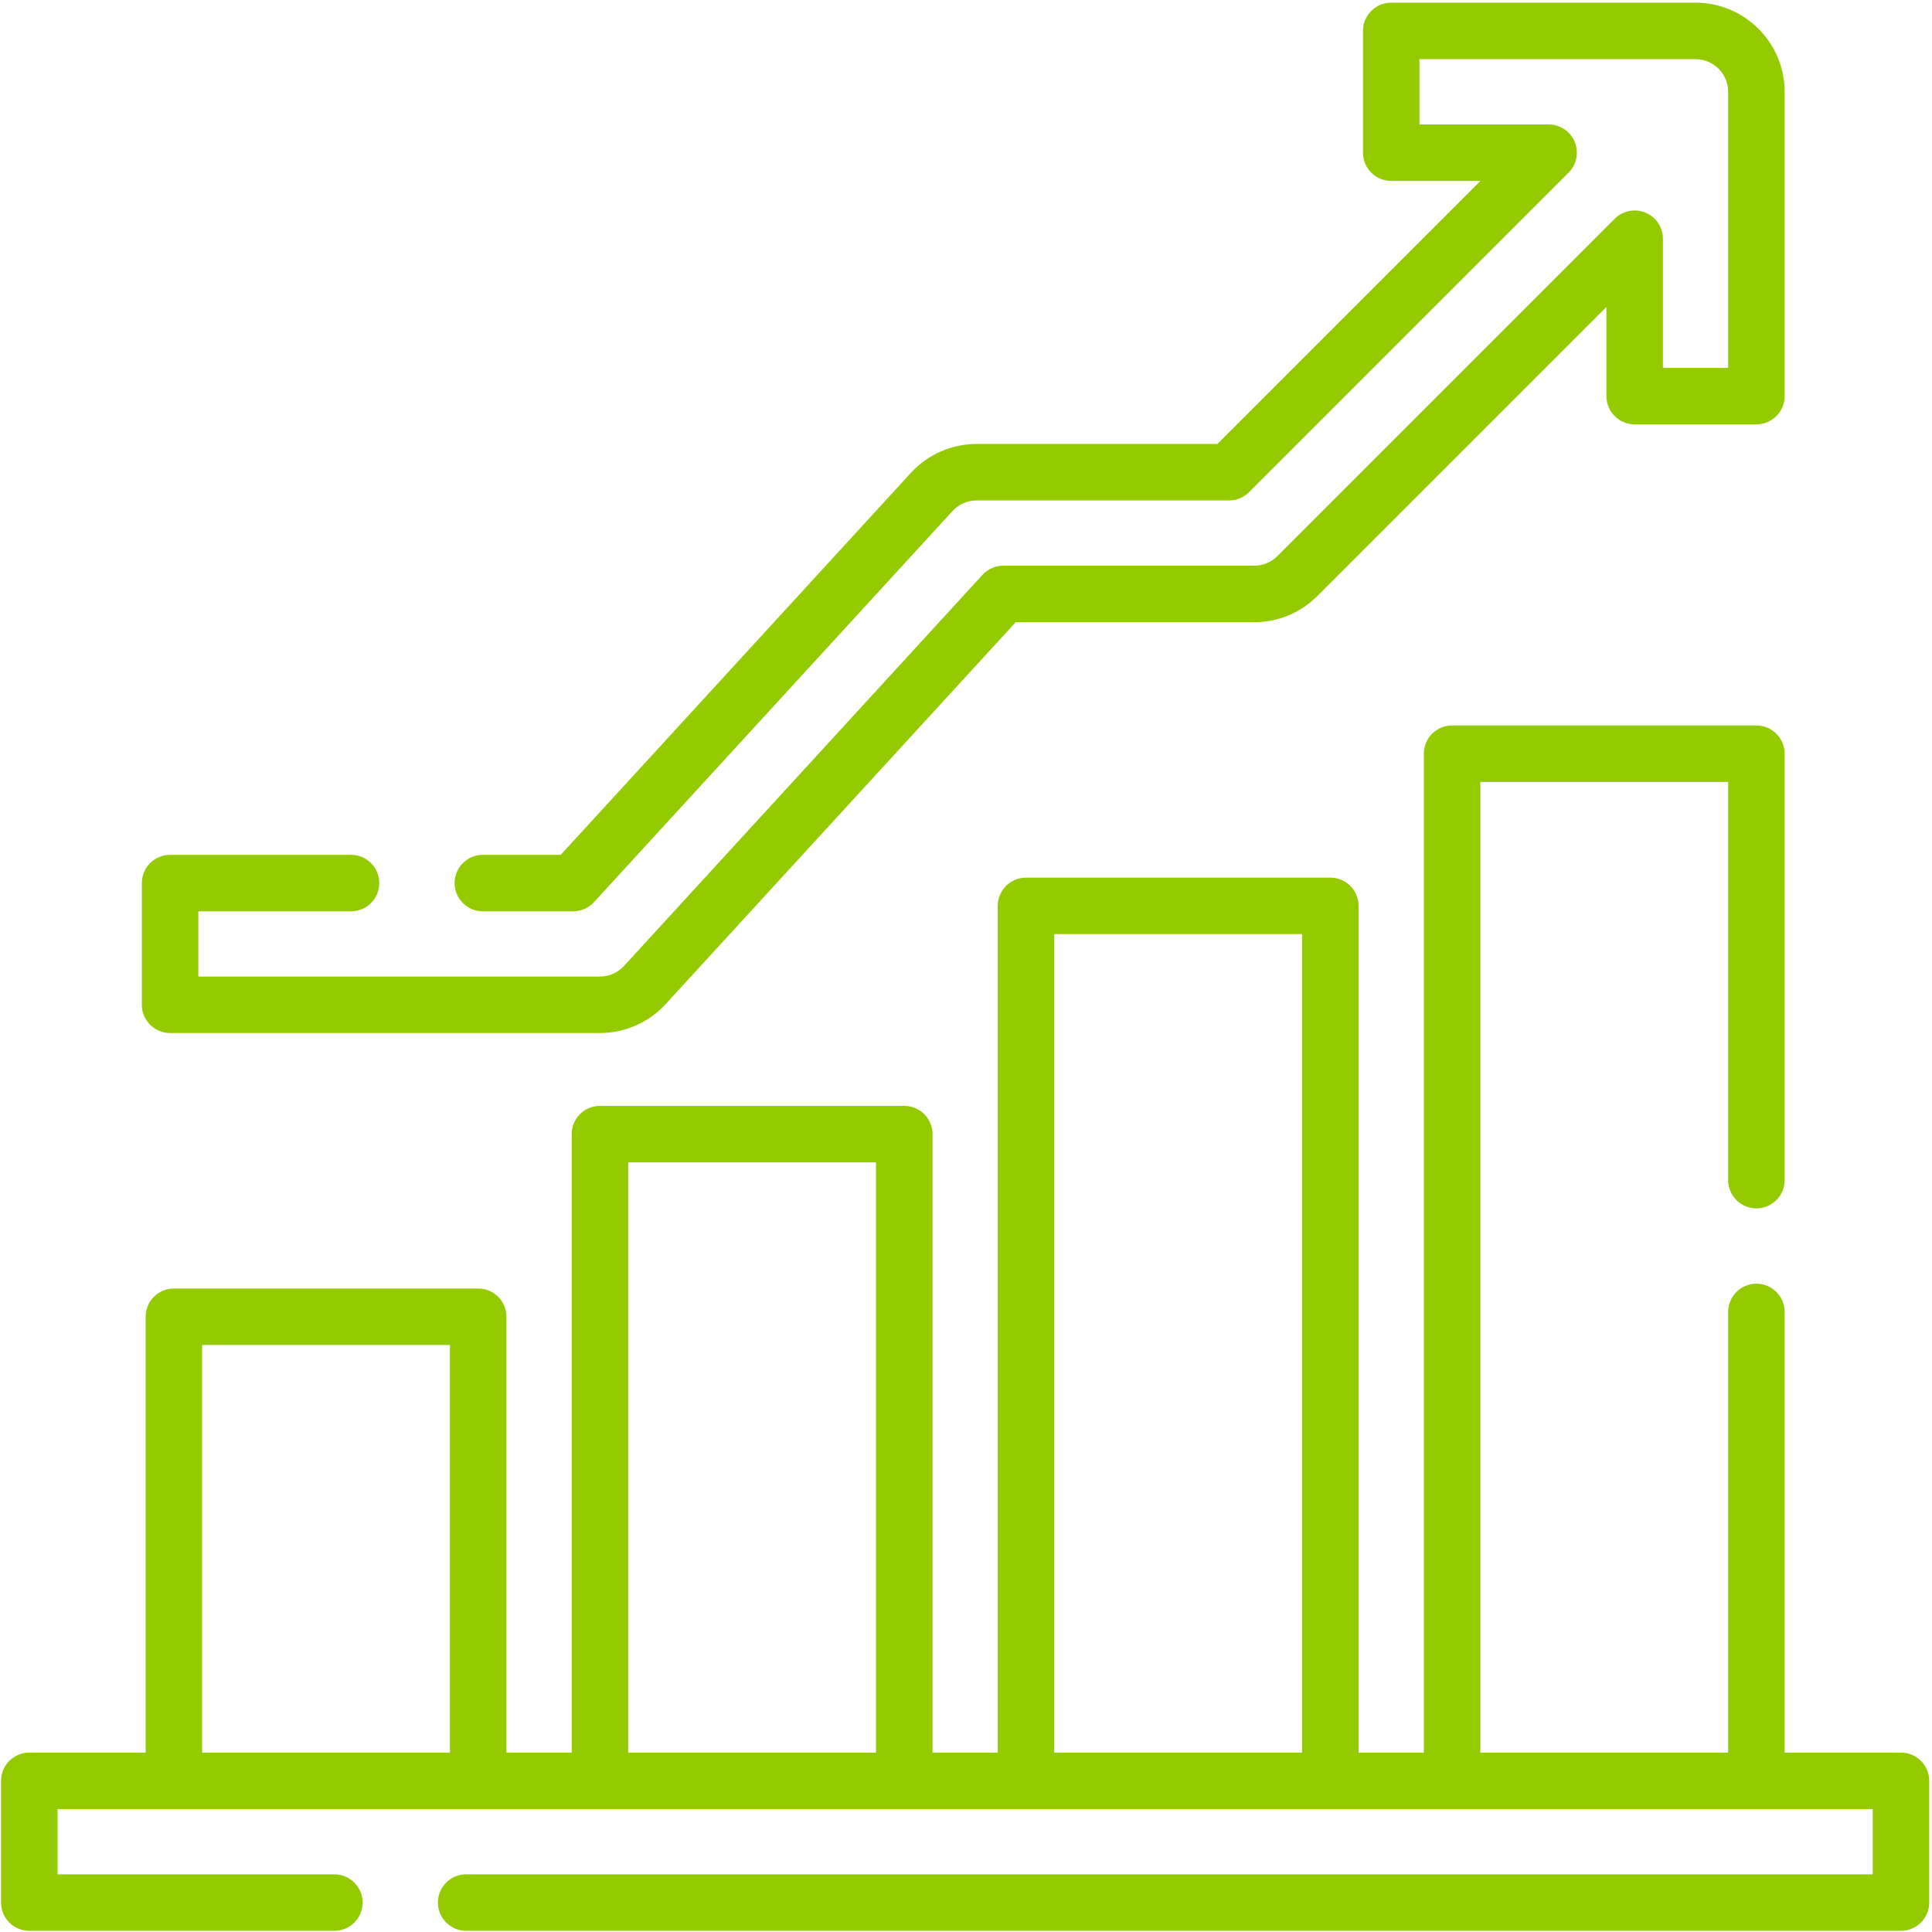
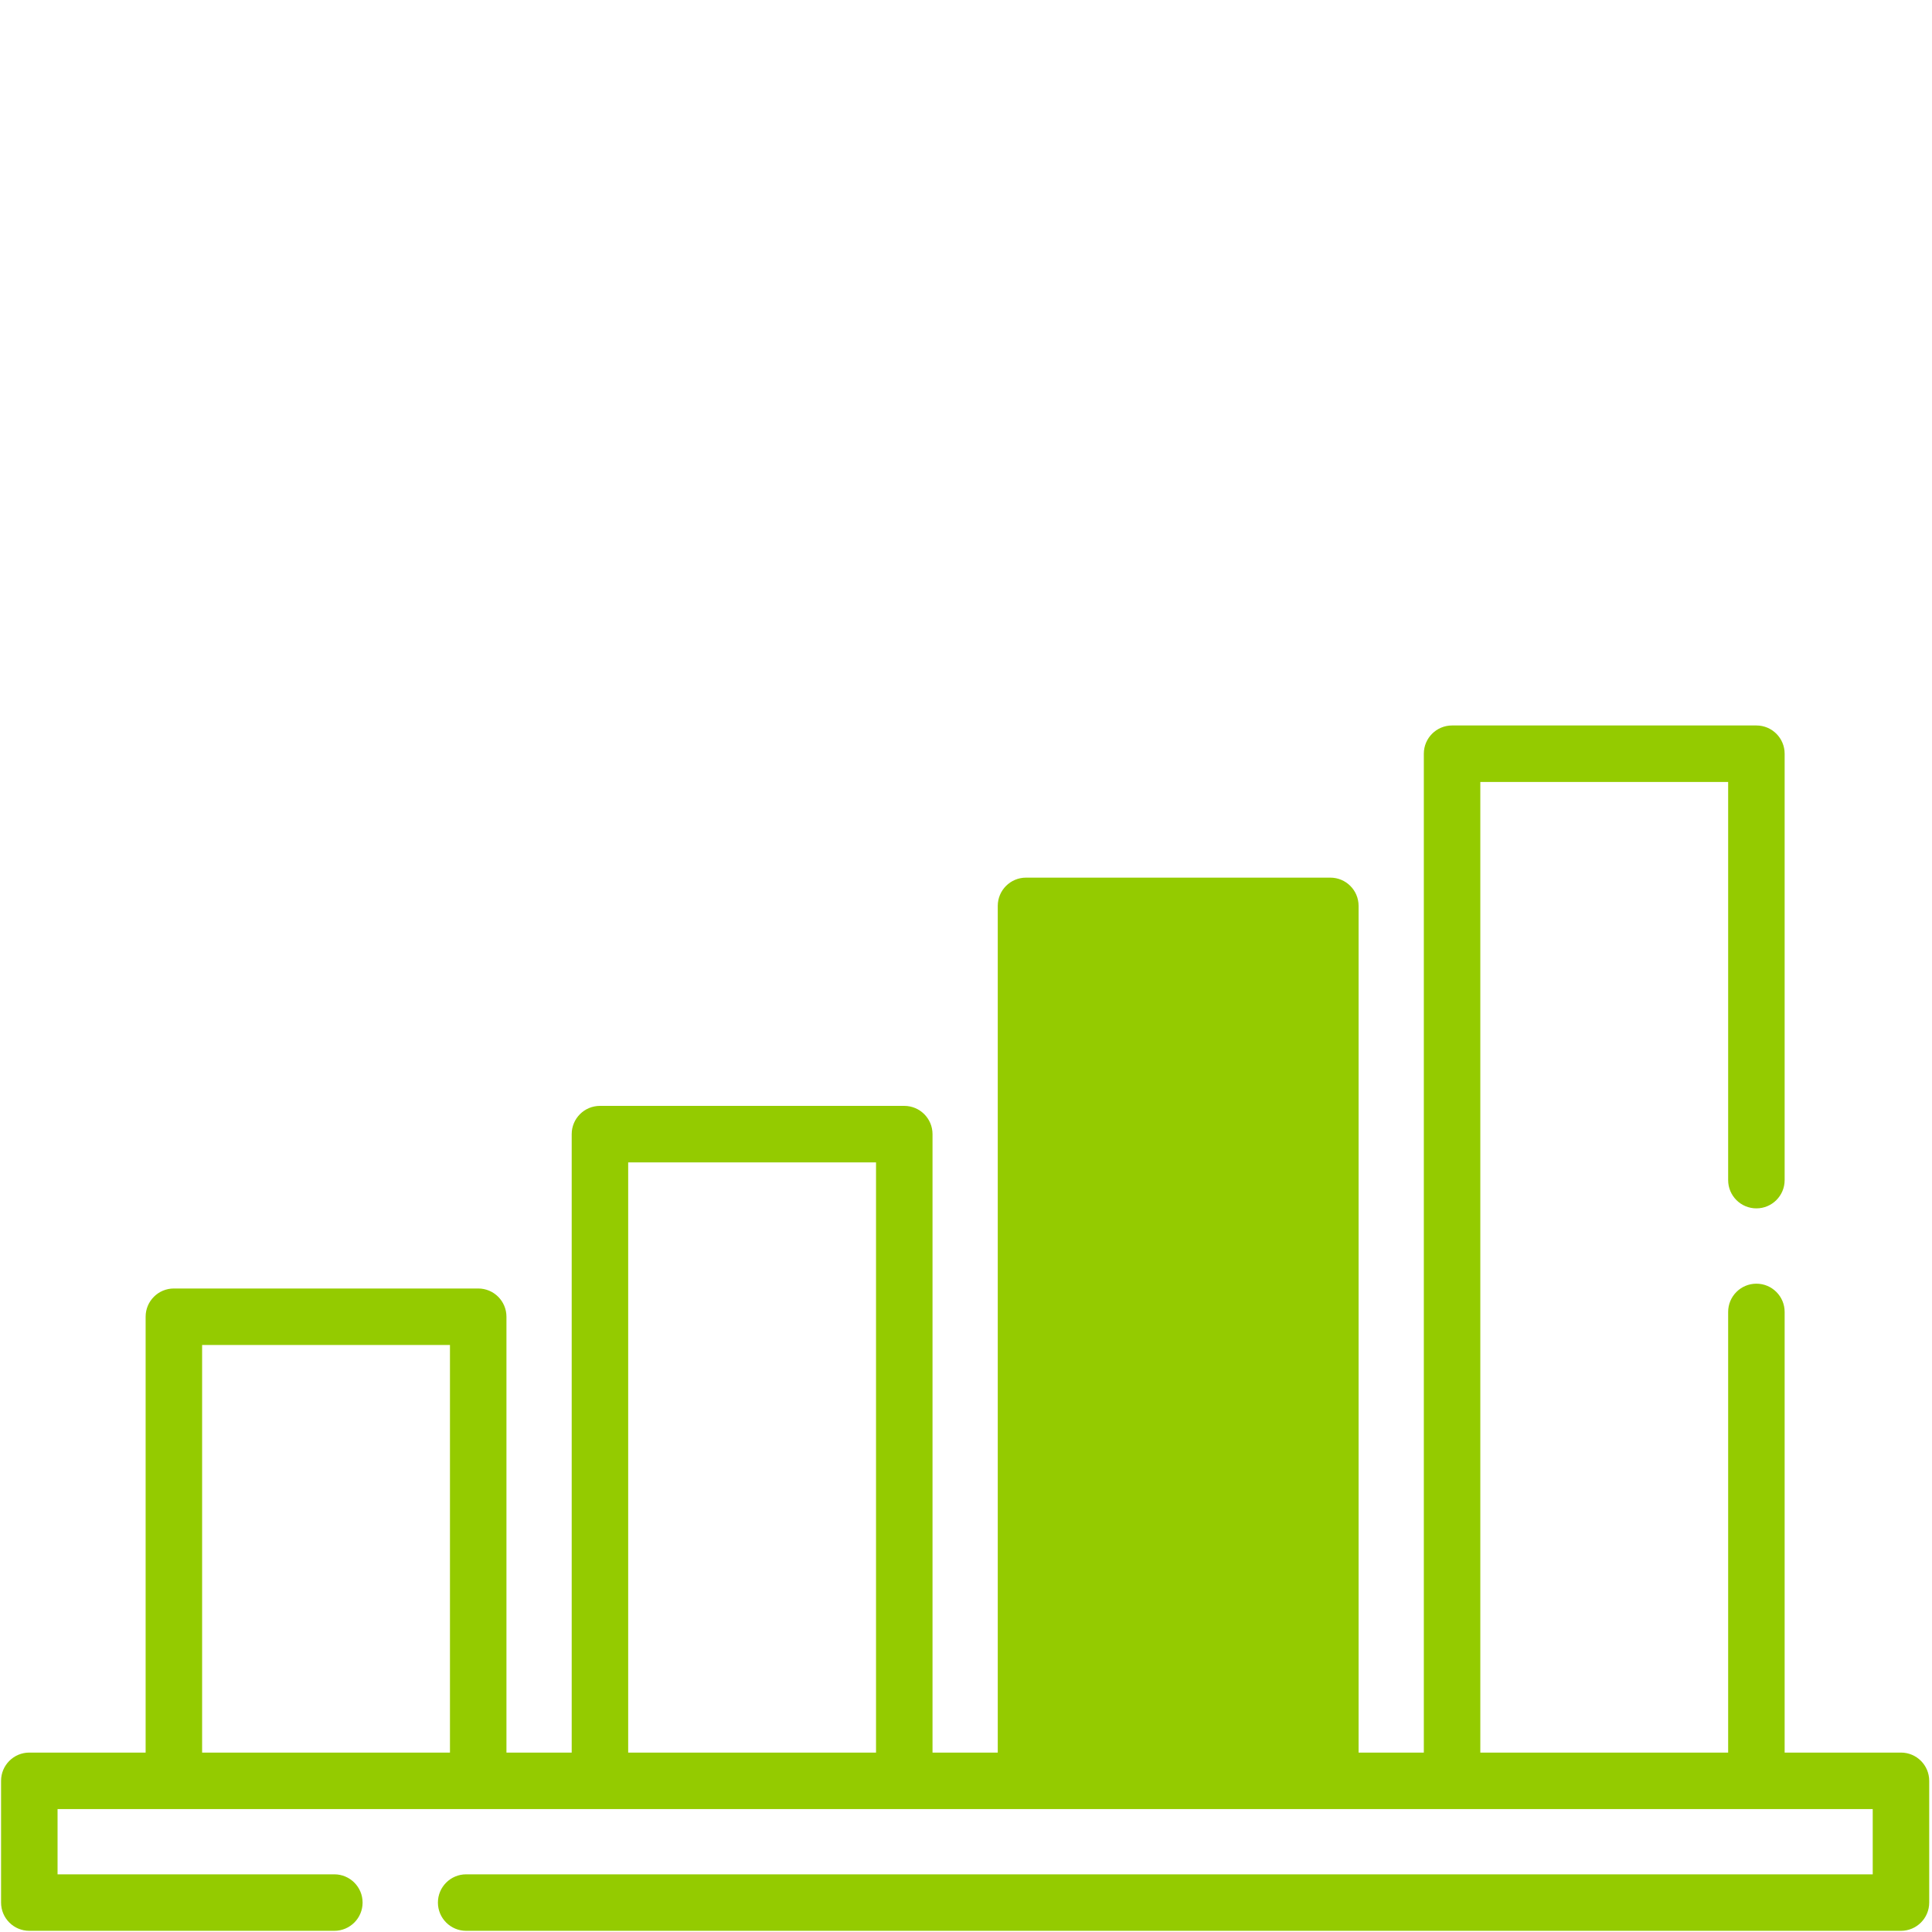
<svg xmlns="http://www.w3.org/2000/svg" width="501" height="501" viewBox="0 0 501 501" fill="none">
  <g clip-path="url(#clip0_2282_2316)">
-     <path d="M492.953 454.474H462.787V340.206C462.787 336.161 459.508 332.882 455.463 332.882C451.418 332.882 448.139 336.161 448.139 340.206V454.474H383.871V202.774H448.139V306.026C448.139 310.071 451.418 313.351 455.463 313.351C459.508 313.351 462.787 310.071 462.787 306.026V195.45C462.787 191.405 459.508 188.126 455.463 188.126H376.547C372.502 188.126 369.223 191.405 369.223 195.45V454.474H352.305V234.91C352.305 230.865 349.025 227.586 344.98 227.586H266.062C262.017 227.586 258.737 230.865 258.737 234.91V454.474H241.818V294.1C241.818 290.055 238.539 286.775 234.494 286.775H155.575C151.53 286.775 148.251 290.055 148.251 294.1V454.474H131.332V341.451C131.332 337.406 128.053 334.127 124.008 334.127H45.088C41.043 334.127 37.764 337.406 37.764 341.451V454.474H7.602C3.557 454.474 0.277 457.753 0.277 461.798V493.37C0.277 497.415 3.557 500.694 7.602 500.694H86.703C90.748 500.694 94.027 497.415 94.027 493.37C94.027 489.325 90.748 486.046 86.703 486.046H14.926V469.122H485.629V486.046H120.883C116.838 486.046 113.559 489.325 113.559 493.37C113.559 497.415 116.838 500.694 120.883 500.694H492.953C496.998 500.694 500.277 497.415 500.277 493.37V461.798C500.277 457.753 496.998 454.474 492.953 454.474ZM273.386 242.234H337.656V454.474H273.386V242.234ZM162.898 301.424H227.169V454.474H162.898V301.424ZM52.412 348.775H116.683V454.474H52.412V348.775Z" fill="#94CB00" />
-     <path d="M44.105 267.882H155.57C162.037 267.882 168.248 265.15 172.61 260.39L263.401 161.339H325.248C331.423 161.339 337.227 158.937 341.589 154.574L416.576 79.587V102.725C416.576 106.77 419.855 110.049 423.9 110.049H455.463C459.508 110.049 462.787 106.77 462.787 102.725V23.8C462.787 11.06 452.422 0.694 439.682 0.694H360.766C356.721 0.694 353.441 3.974 353.441 8.019V39.591C353.441 43.636 356.721 46.915 360.766 46.915H383.895L315.682 115.128H253.236C246.776 115.128 240.568 117.859 236.207 122.619L145.405 221.671H125.209C121.164 221.671 117.885 224.95 117.885 228.995C117.885 233.04 121.164 236.319 125.209 236.319H148.627C150.68 236.319 152.639 235.458 154.025 233.944L247.005 132.518C248.601 130.776 250.871 129.777 253.235 129.777H318.714C320.656 129.777 322.52 129.006 323.893 127.632L406.754 44.77C408.849 42.676 409.476 39.525 408.342 36.789C407.208 34.052 404.537 32.268 401.575 32.268H368.089V15.343H439.681C444.344 15.343 448.138 19.137 448.138 23.8V95.401H431.224V61.905C431.224 58.943 429.439 56.273 426.702 55.139C423.967 54.007 420.814 54.632 418.721 56.727L331.231 144.216C329.636 145.812 327.51 146.69 325.248 146.69H260.18C258.126 146.69 256.168 147.552 254.78 149.065L161.811 250.492C160.215 252.234 157.94 253.233 155.57 253.233H51.43V236.319H91.029C95.074 236.319 98.353 233.04 98.353 228.995C98.353 224.95 95.074 221.671 91.029 221.671H44.105C40.06 221.671 36.781 224.95 36.781 228.995V260.558C36.781 264.603 40.06 267.882 44.105 267.882Z" fill="#94CB00" />
+     <path d="M492.953 454.474H462.787V340.206C462.787 336.161 459.508 332.882 455.463 332.882C451.418 332.882 448.139 336.161 448.139 340.206V454.474H383.871V202.774H448.139V306.026C448.139 310.071 451.418 313.351 455.463 313.351C459.508 313.351 462.787 310.071 462.787 306.026V195.45C462.787 191.405 459.508 188.126 455.463 188.126H376.547C372.502 188.126 369.223 191.405 369.223 195.45V454.474H352.305V234.91C352.305 230.865 349.025 227.586 344.98 227.586H266.062C262.017 227.586 258.737 230.865 258.737 234.91V454.474H241.818V294.1C241.818 290.055 238.539 286.775 234.494 286.775H155.575C151.53 286.775 148.251 290.055 148.251 294.1V454.474H131.332V341.451C131.332 337.406 128.053 334.127 124.008 334.127H45.088C41.043 334.127 37.764 337.406 37.764 341.451V454.474H7.602C3.557 454.474 0.277 457.753 0.277 461.798V493.37C0.277 497.415 3.557 500.694 7.602 500.694H86.703C90.748 500.694 94.027 497.415 94.027 493.37C94.027 489.325 90.748 486.046 86.703 486.046H14.926V469.122H485.629V486.046H120.883C116.838 486.046 113.559 489.325 113.559 493.37C113.559 497.415 116.838 500.694 120.883 500.694H492.953C496.998 500.694 500.277 497.415 500.277 493.37V461.798C500.277 457.753 496.998 454.474 492.953 454.474ZM273.386 242.234H337.656V454.474V242.234ZM162.898 301.424H227.169V454.474H162.898V301.424ZM52.412 348.775H116.683V454.474H52.412V348.775Z" fill="#94CB00" />
  </g>
  <defs>
    <clipPath id="clip0_2282_2316">
      <rect width="500" height="500" fill="white" transform="translate(0.277 0.694)" />
    </clipPath>
  </defs>
</svg>